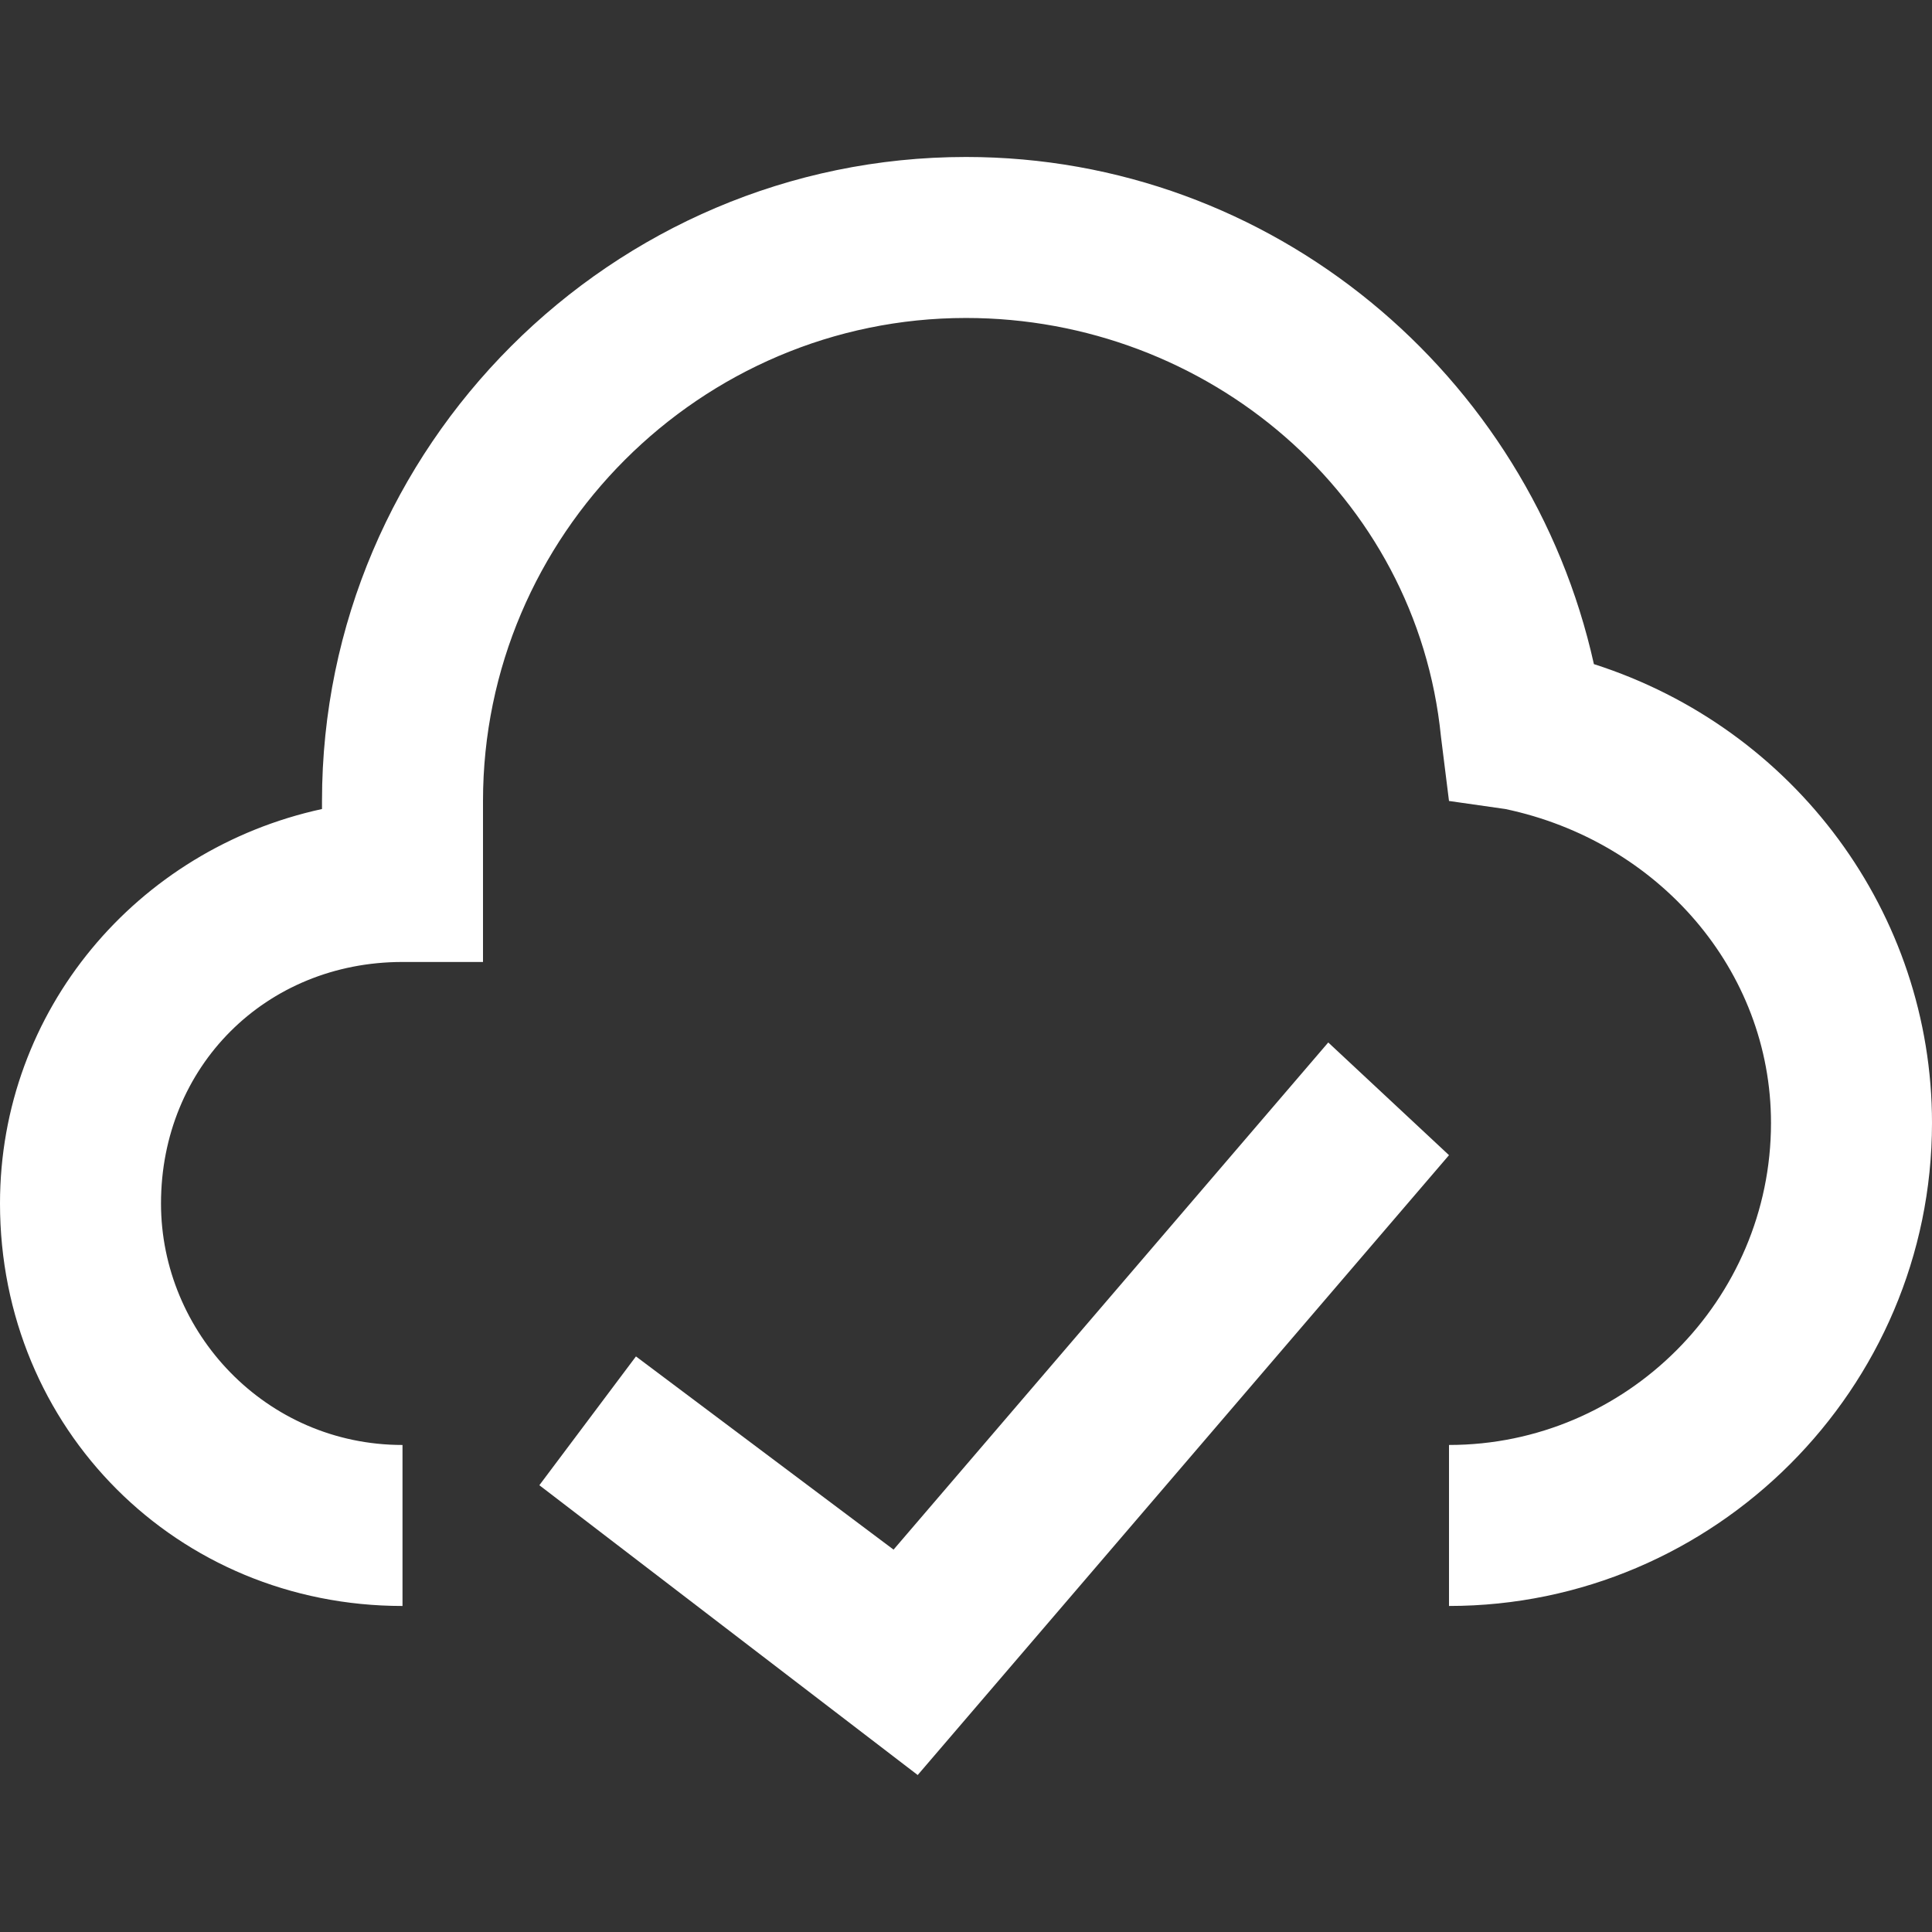
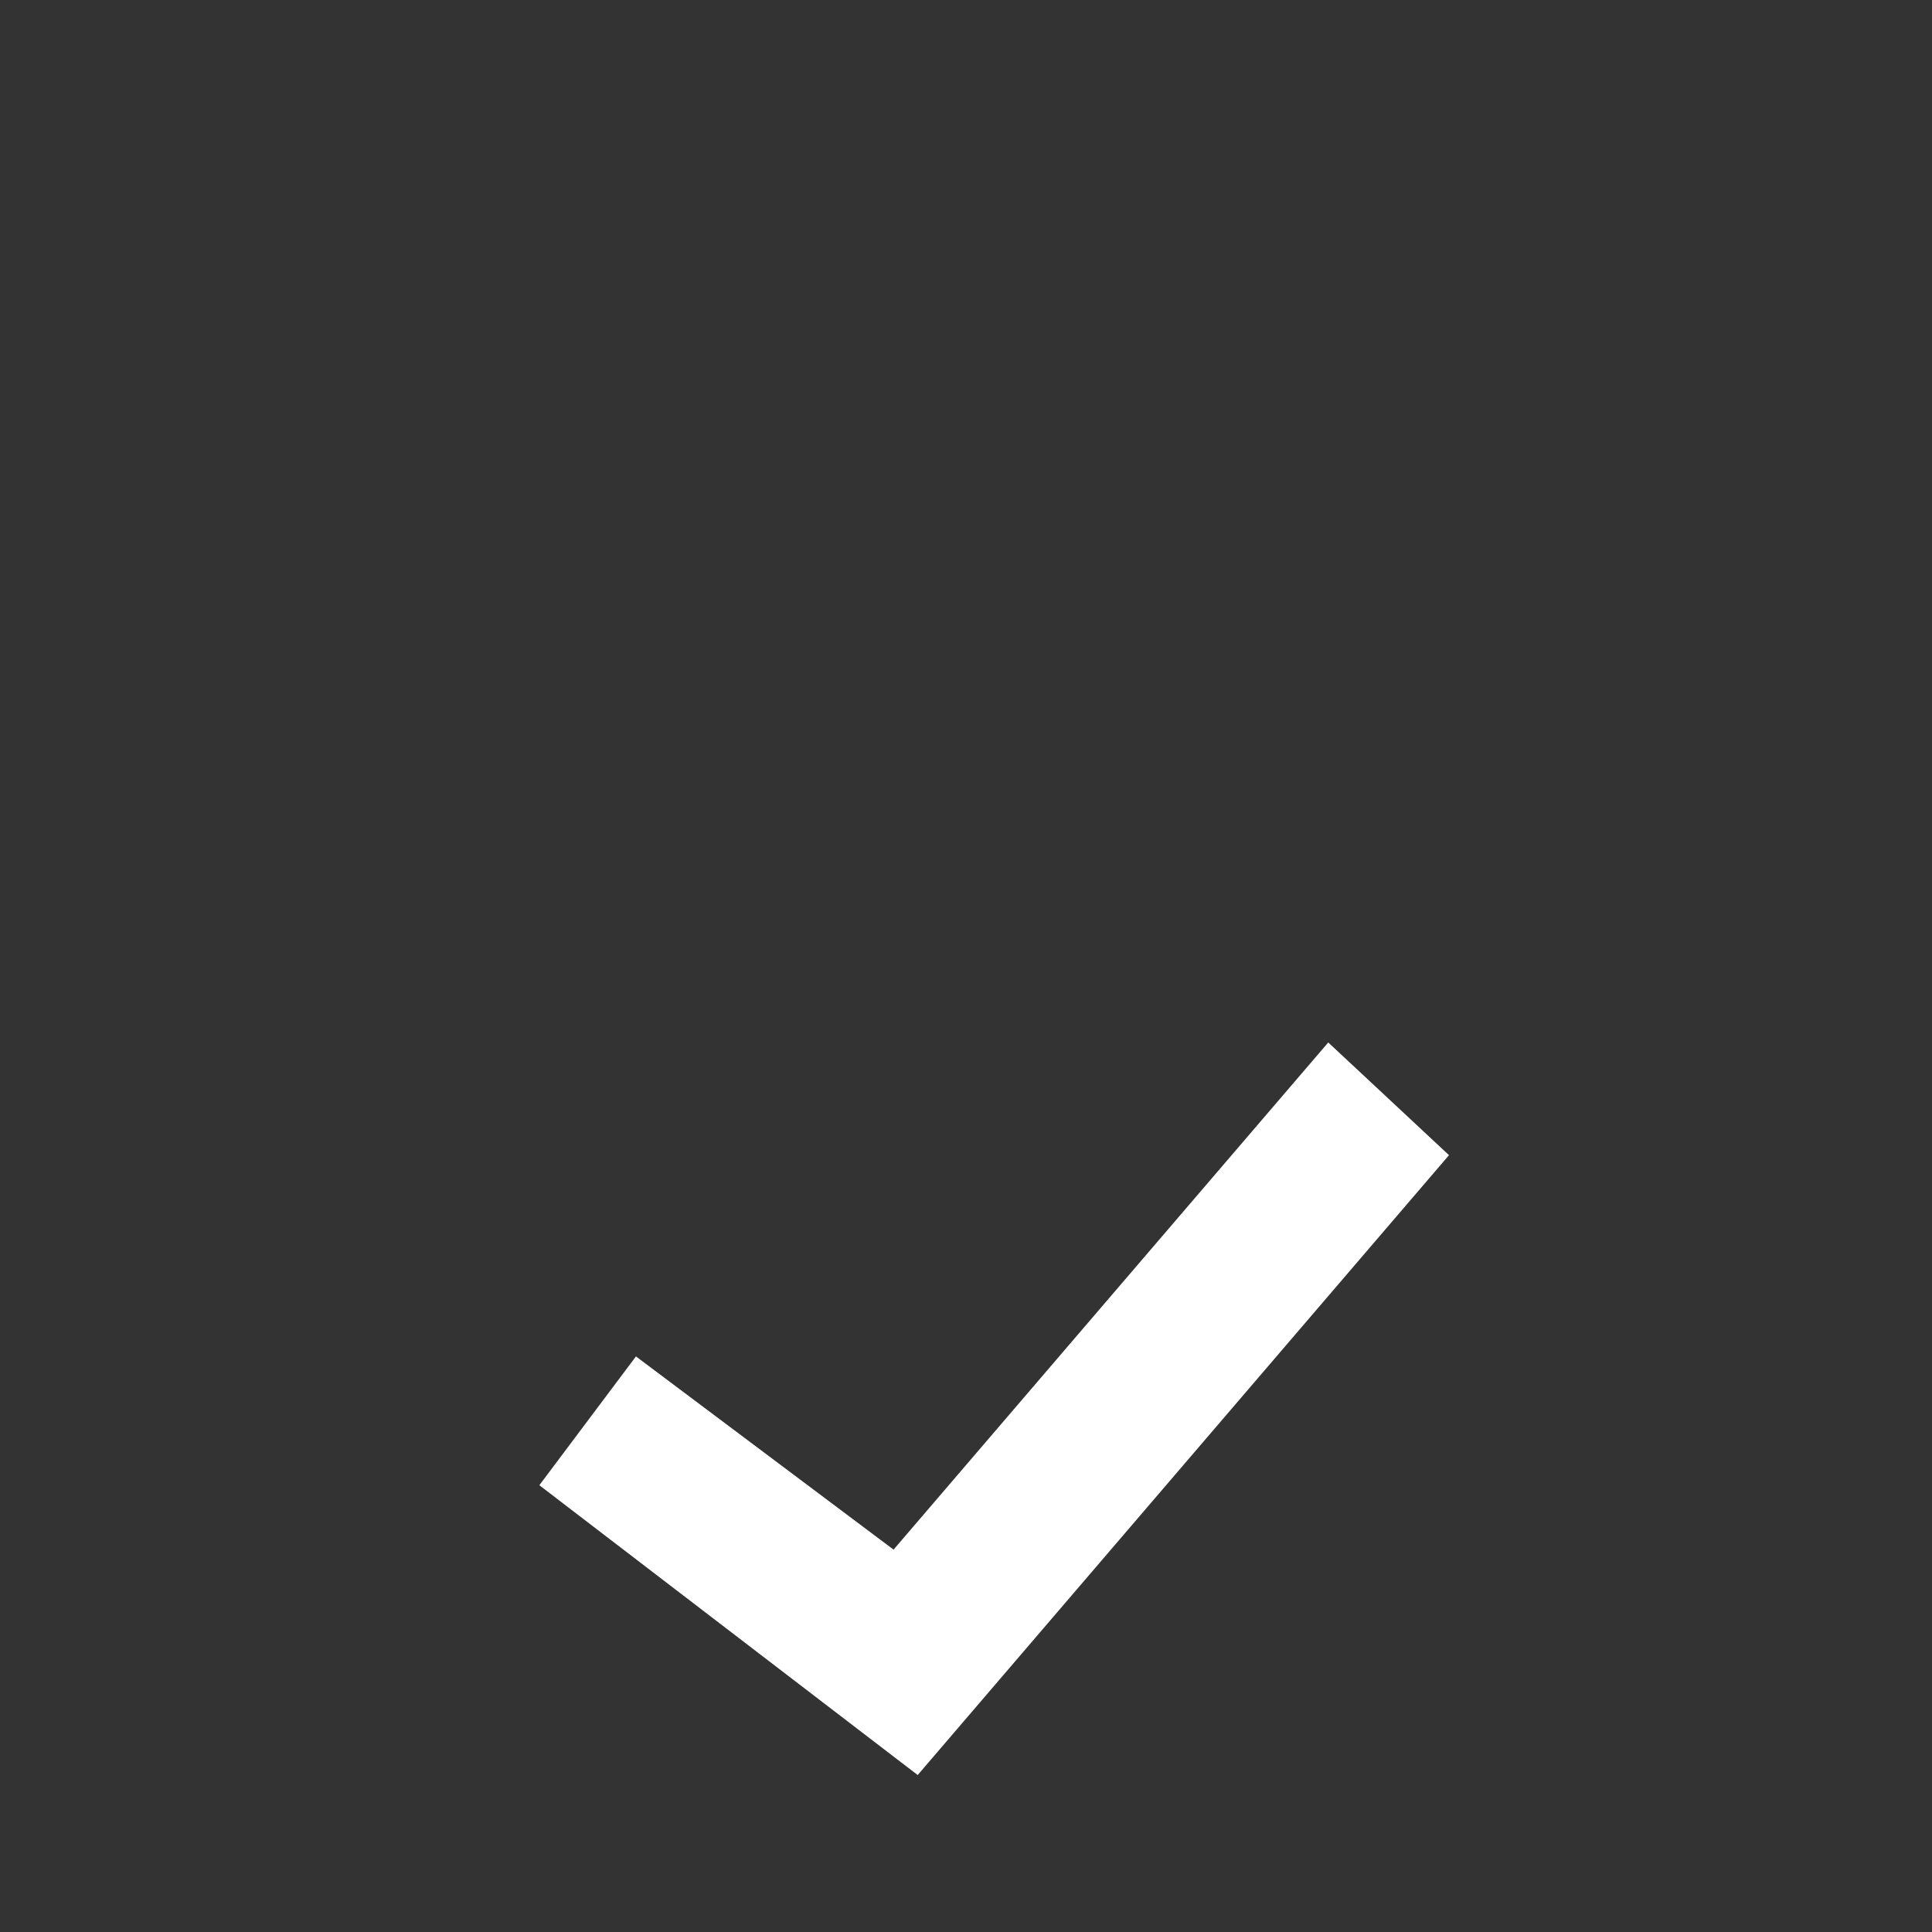
<svg xmlns="http://www.w3.org/2000/svg" version="1.1" id="Capa_1" x="0px" y="0px" viewBox="0 0 513.32 513.32" style="enable-background:new 0 0 513.32 513.32;" xml:space="preserve" width="512px" height="512px">
  <rect x="0" y="0" width="513.32" height="513.32" fill="#333333" stroke="none" />
  <polygon points="352.907,276.979 237.411,411.725 168.968,360.393 143.302,394.615 243.827,471.613 384.99,306.922 " fill="#FFFFFF" />
-   <path d="M423.489,176.453C406.378,99.455,337.935,41.707,256.66,41.707c-94.109,0-171.107,76.998-171.107,171.107v2.139  C36.36,225.647,0,268.424,0,319.755c0,59.887,47.055,106.942,106.942,106.942V383.92c-36.36,0-64.165-29.944-64.165-64.165  c0-36.36,27.805-64.165,64.165-64.165h21.388v-42.777c0-70.581,57.749-128.33,128.33-128.33c64.165,0,119.775,47.055,126.191,111.22  l2.139,17.11l14.972,2.139c40.638,8.555,70.581,42.777,70.581,83.414c0,47.055-38.499,85.553-85.553,85.553v42.777  c70.581,0,128.33-57.749,128.33-128.33C513.32,242.757,476.96,193.564,423.489,176.453L423.489,176.453z" fill="#FFFFFF" />
  <g>
</g>
  <g>
</g>
  <g>
</g>
  <g>
</g>
  <g>
</g>
  <g>
</g>
  <g>
</g>
  <g>
</g>
  <g>
</g>
  <g>
</g>
  <g>
</g>
  <g>
</g>
  <g>
</g>
  <g>
</g>
  <g>
</g>
</svg>